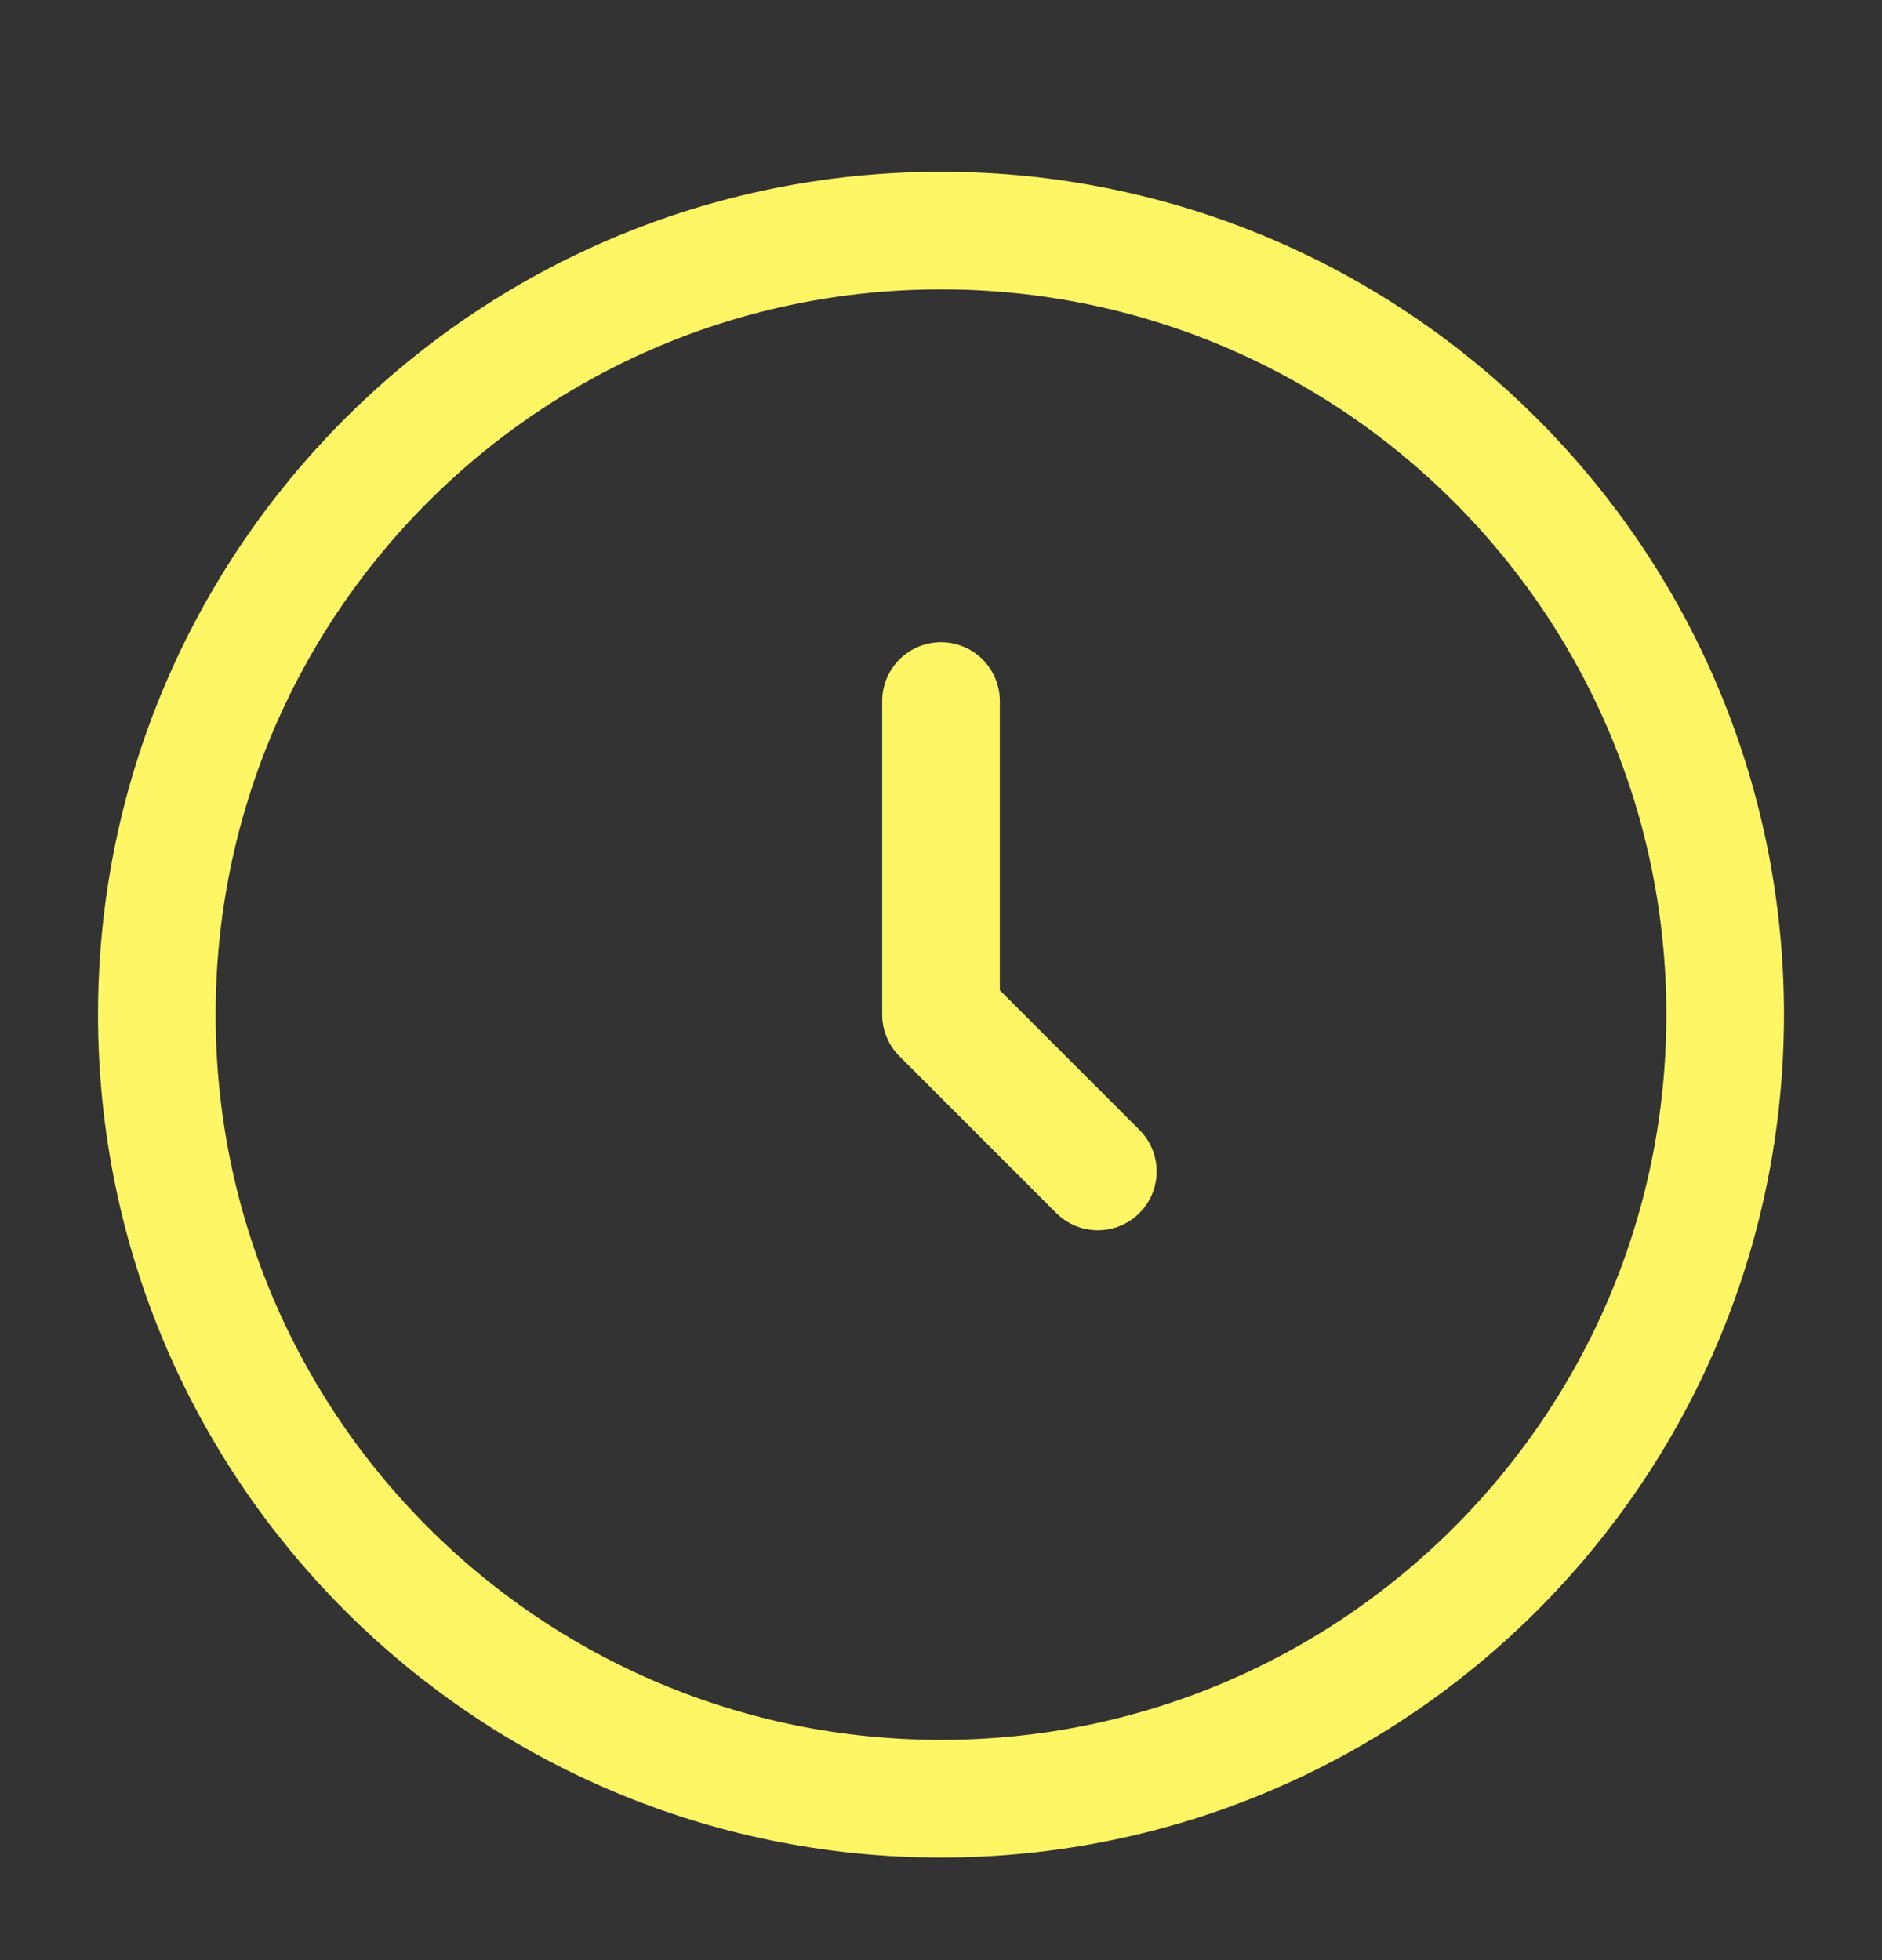
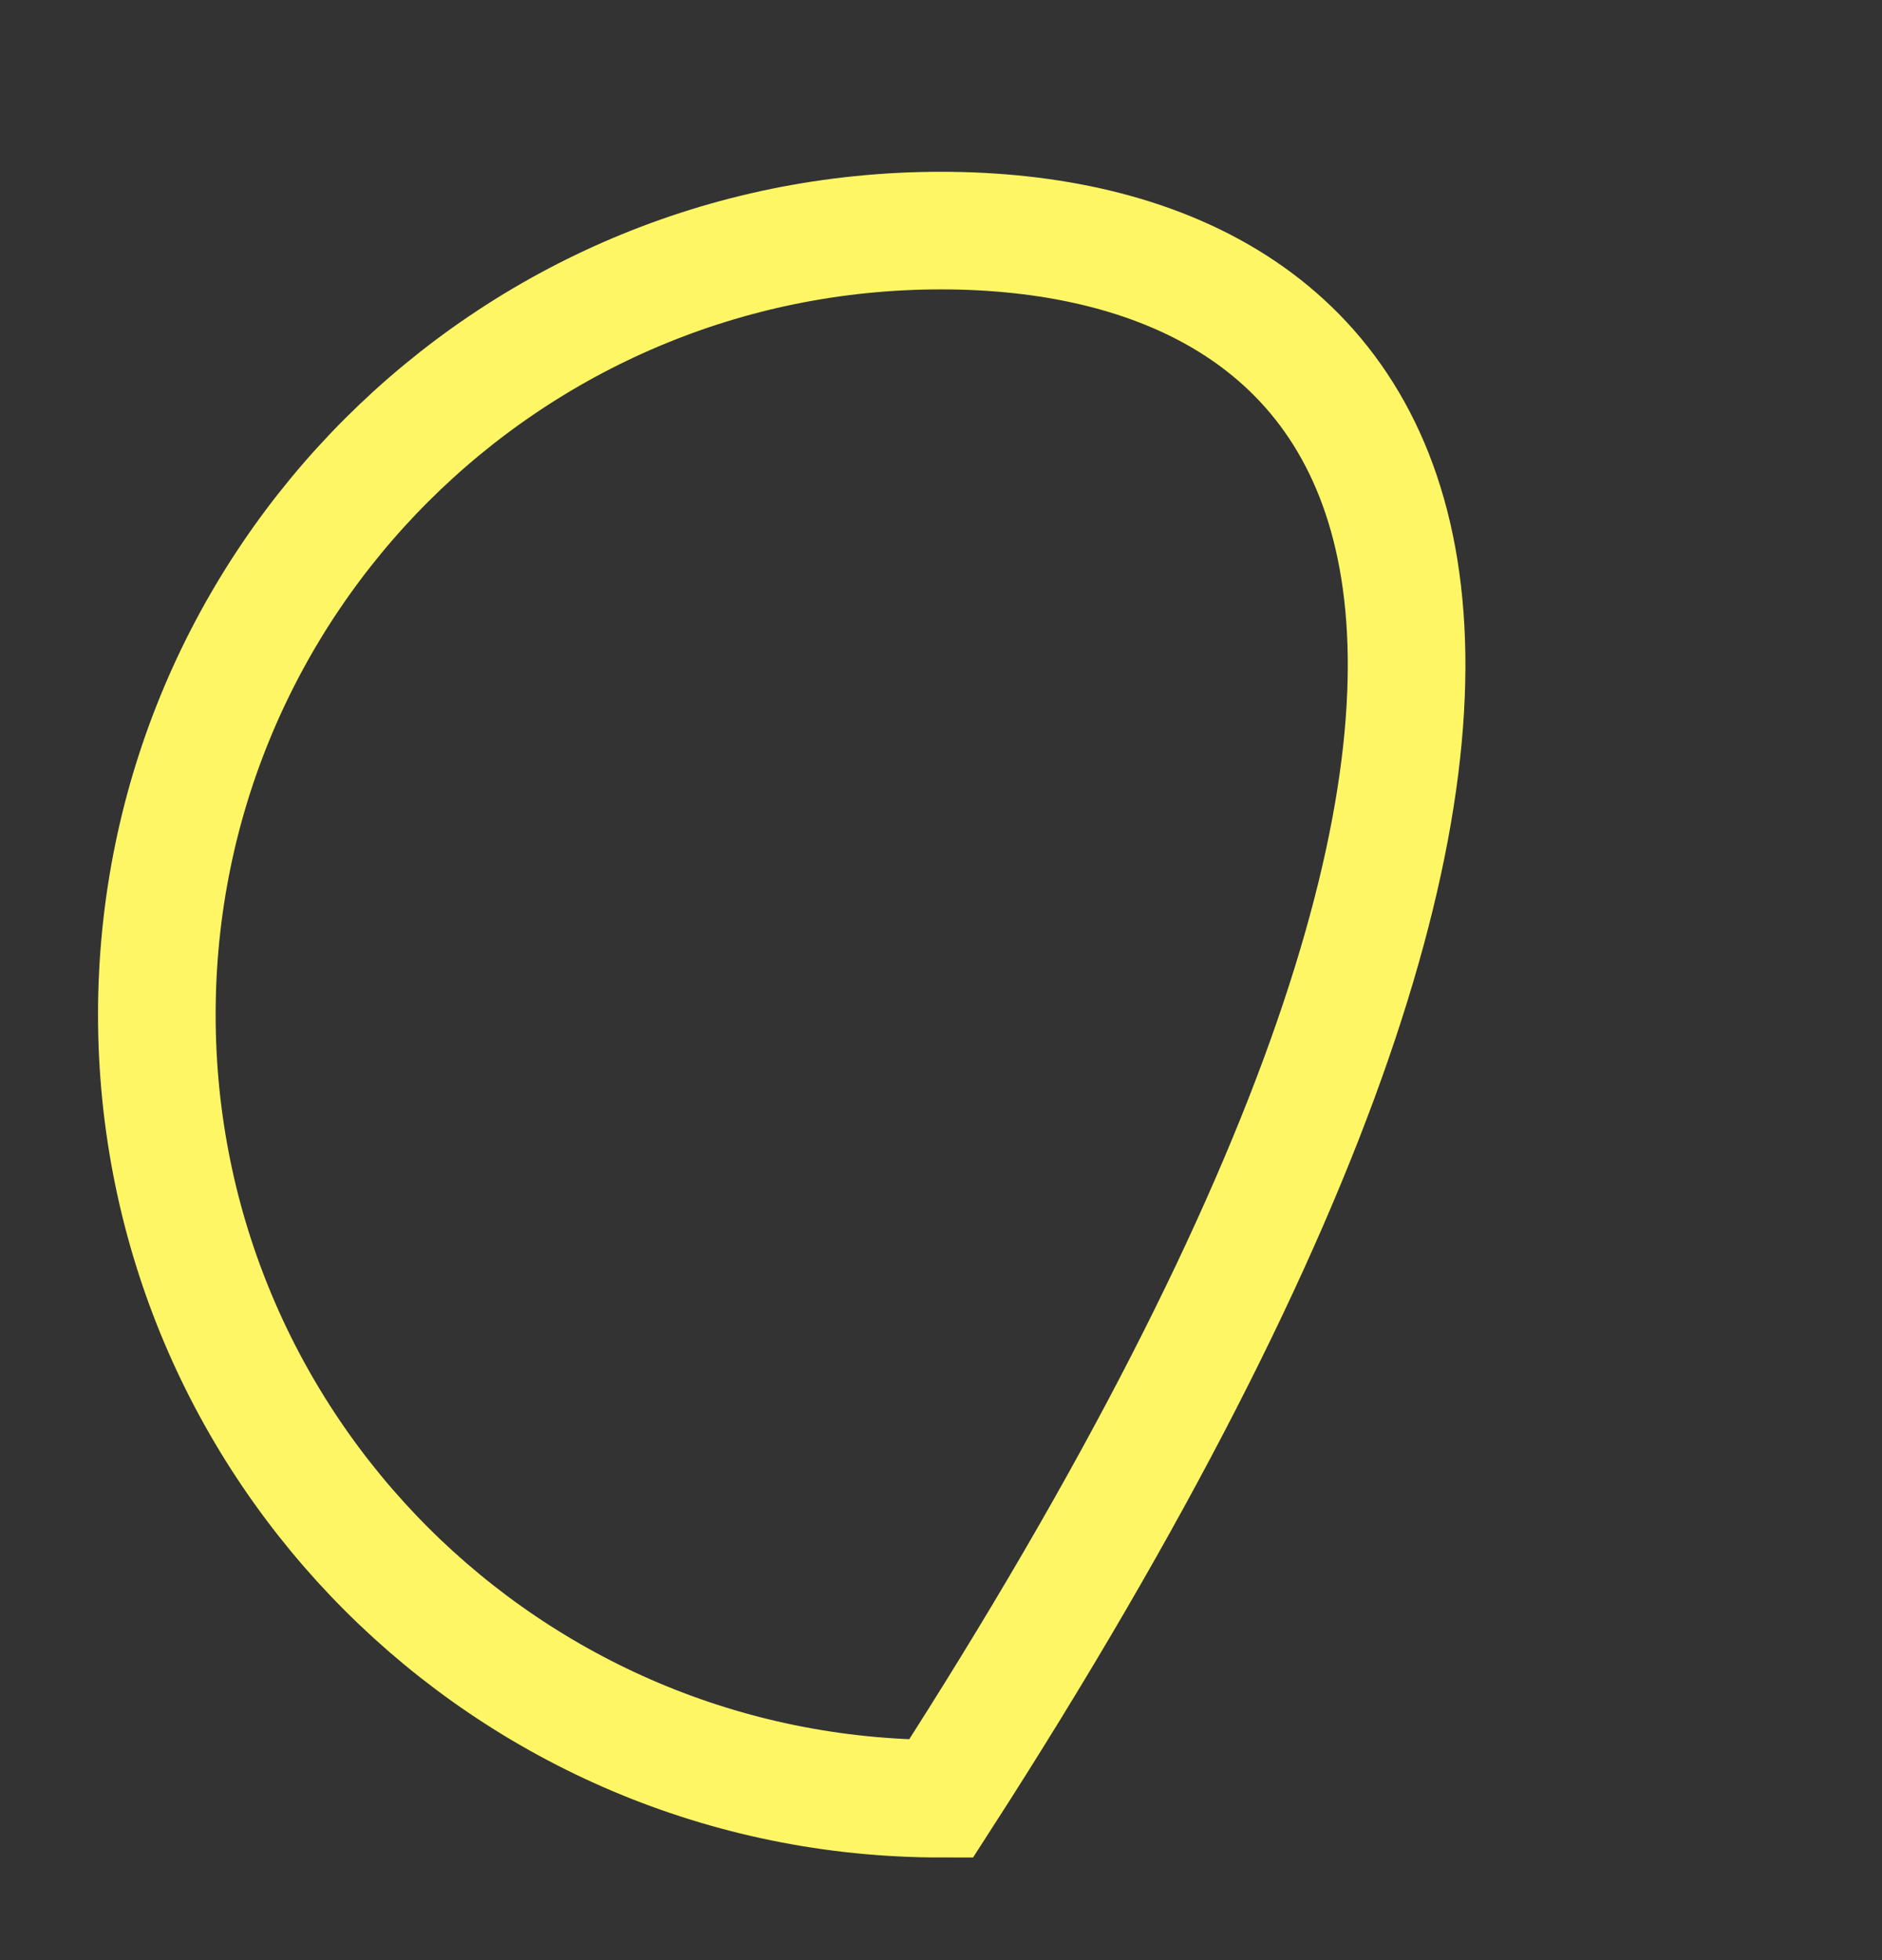
<svg xmlns="http://www.w3.org/2000/svg" width="24" height="25" viewBox="0 0 24 25" fill="none">
  <rect x="0" y="0" width="24" height="25" fill="#333333" stroke="none" />
-   <path d="M12 22.941C17.523 22.941 22 18.464 22 12.941C22 7.418 17.523 2.941 12 2.941C6.477 2.941 2 7.418 2 12.941C2 18.464 6.477 22.941 12 22.941Z" stroke="#FFF666" stroke-width="1.5" />
-   <path d="M12 8.941V12.941L14 14.941" stroke="#FFF666" stroke-width="1.5" stroke-linecap="round" stroke-linejoin="round" />
+   <path d="M12 22.941C22 7.418 17.523 2.941 12 2.941C6.477 2.941 2 7.418 2 12.941C2 18.464 6.477 22.941 12 22.941Z" stroke="#FFF666" stroke-width="1.5" />
</svg>